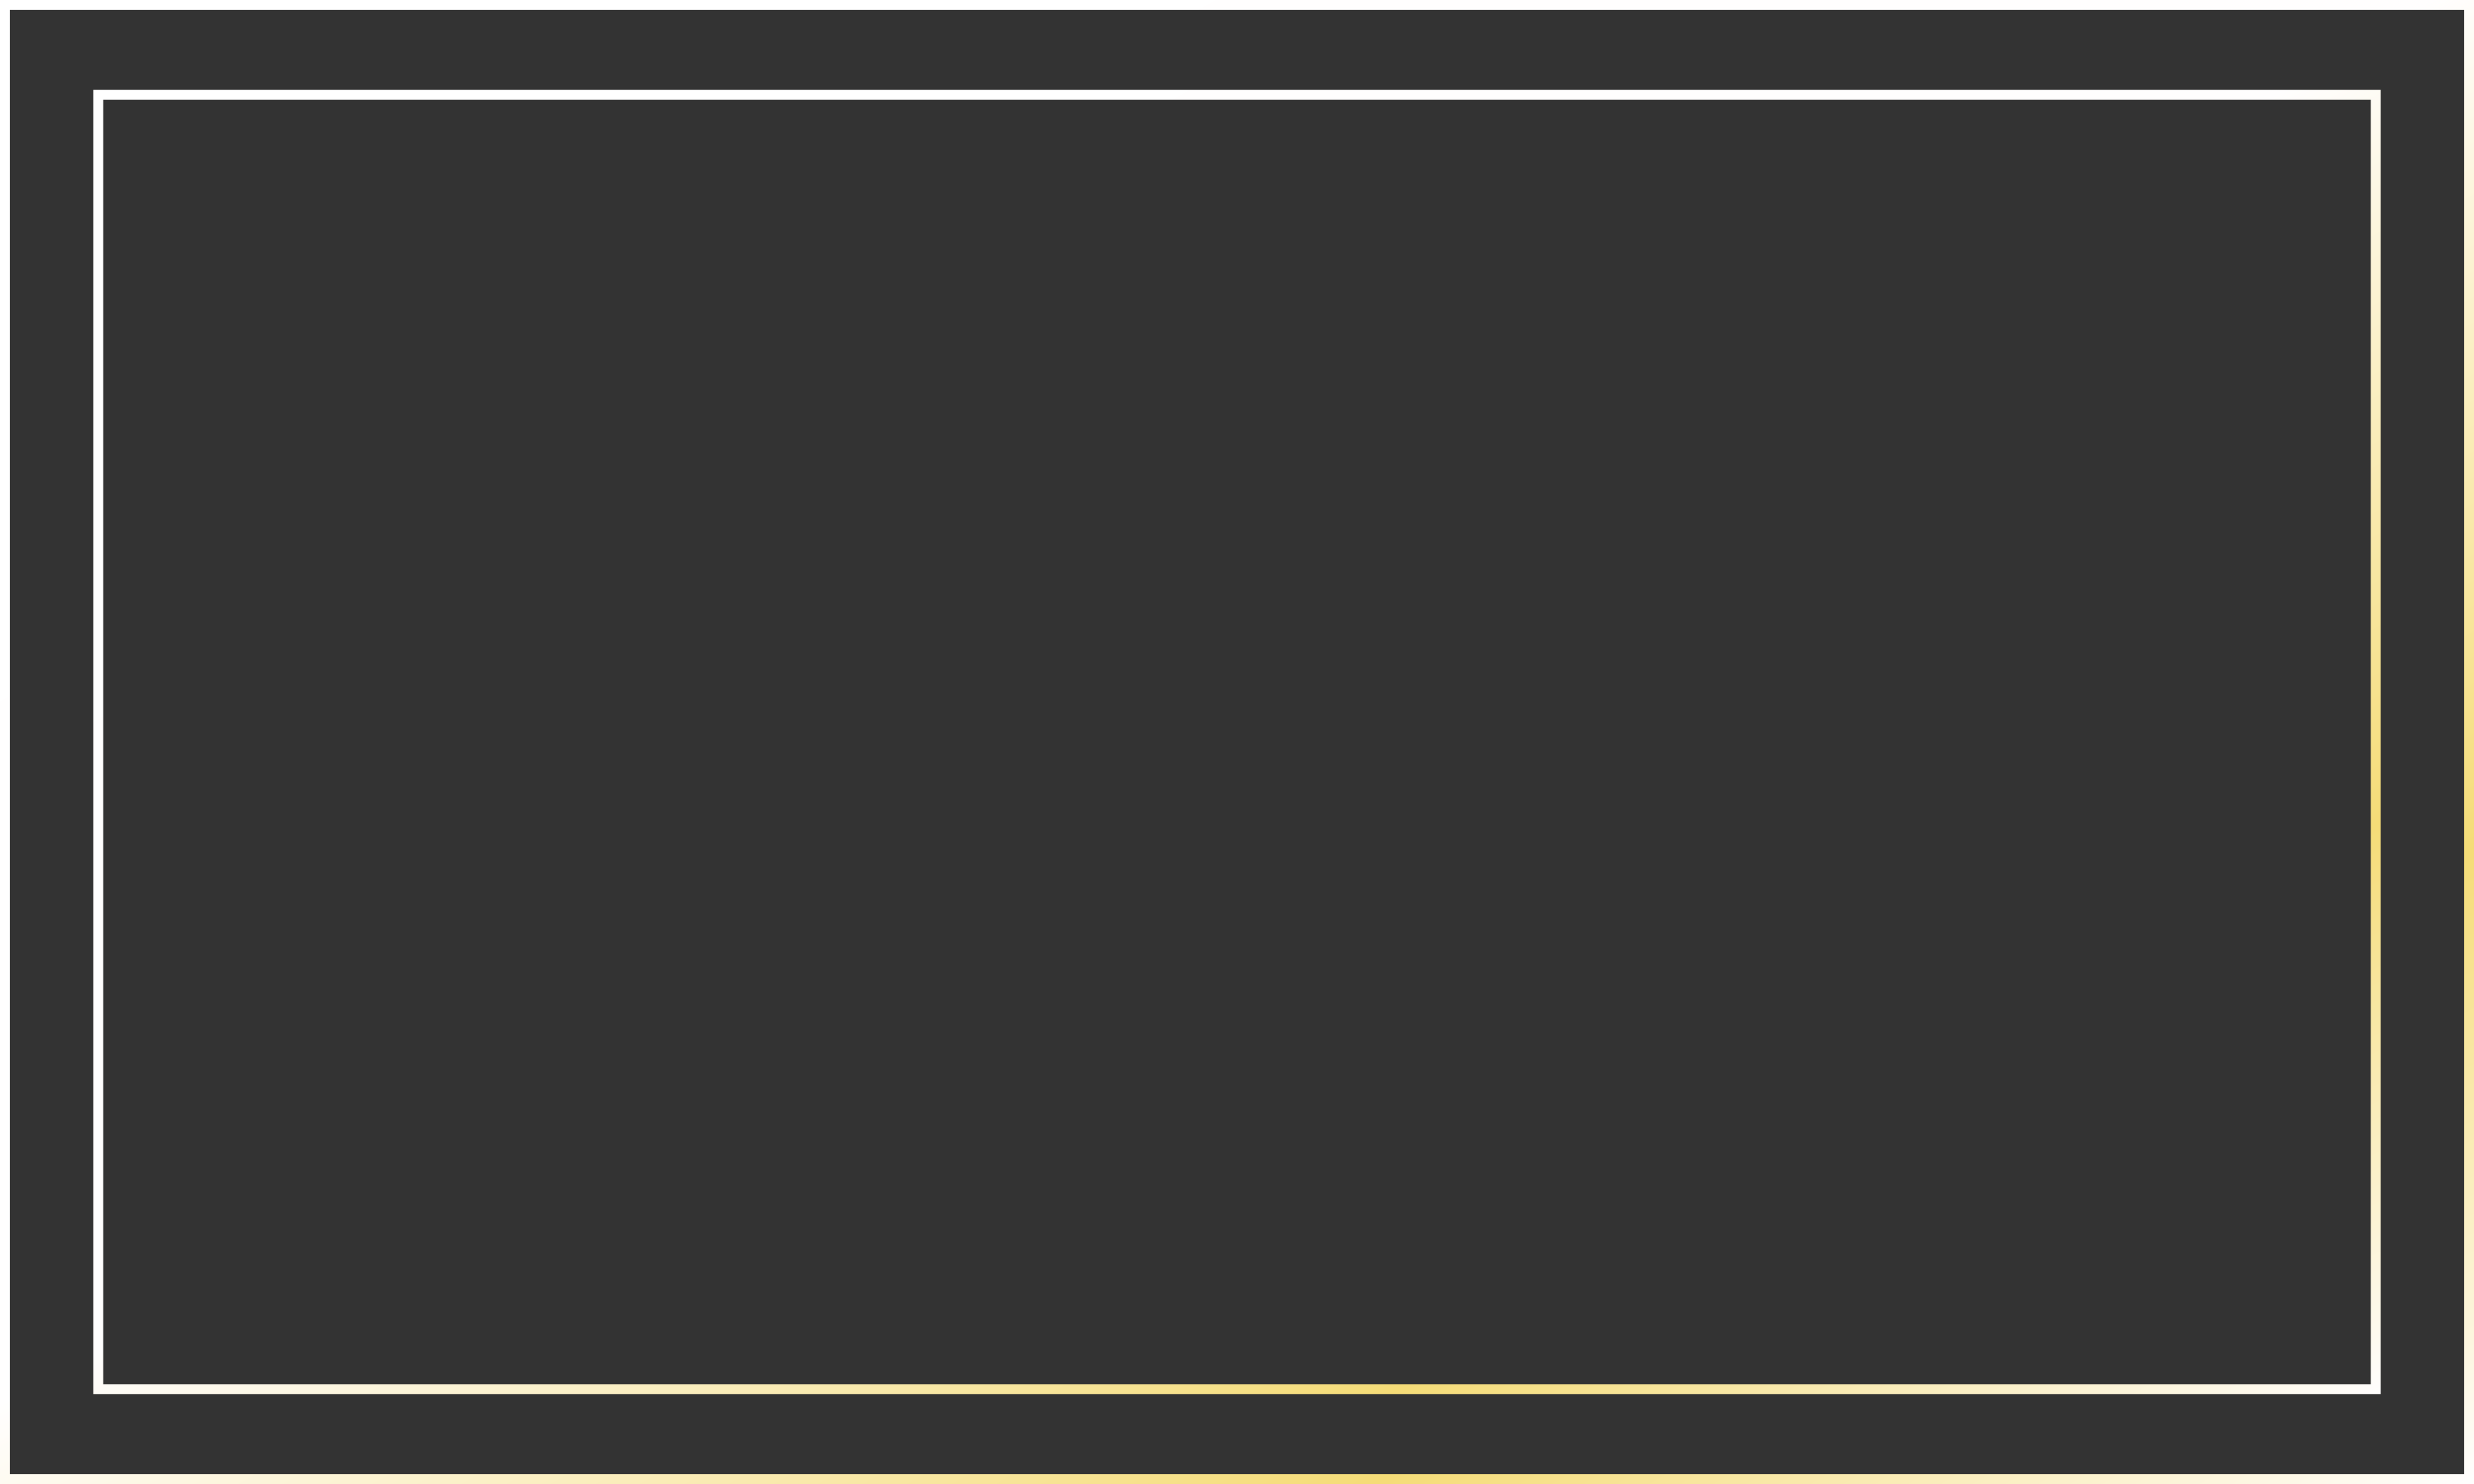
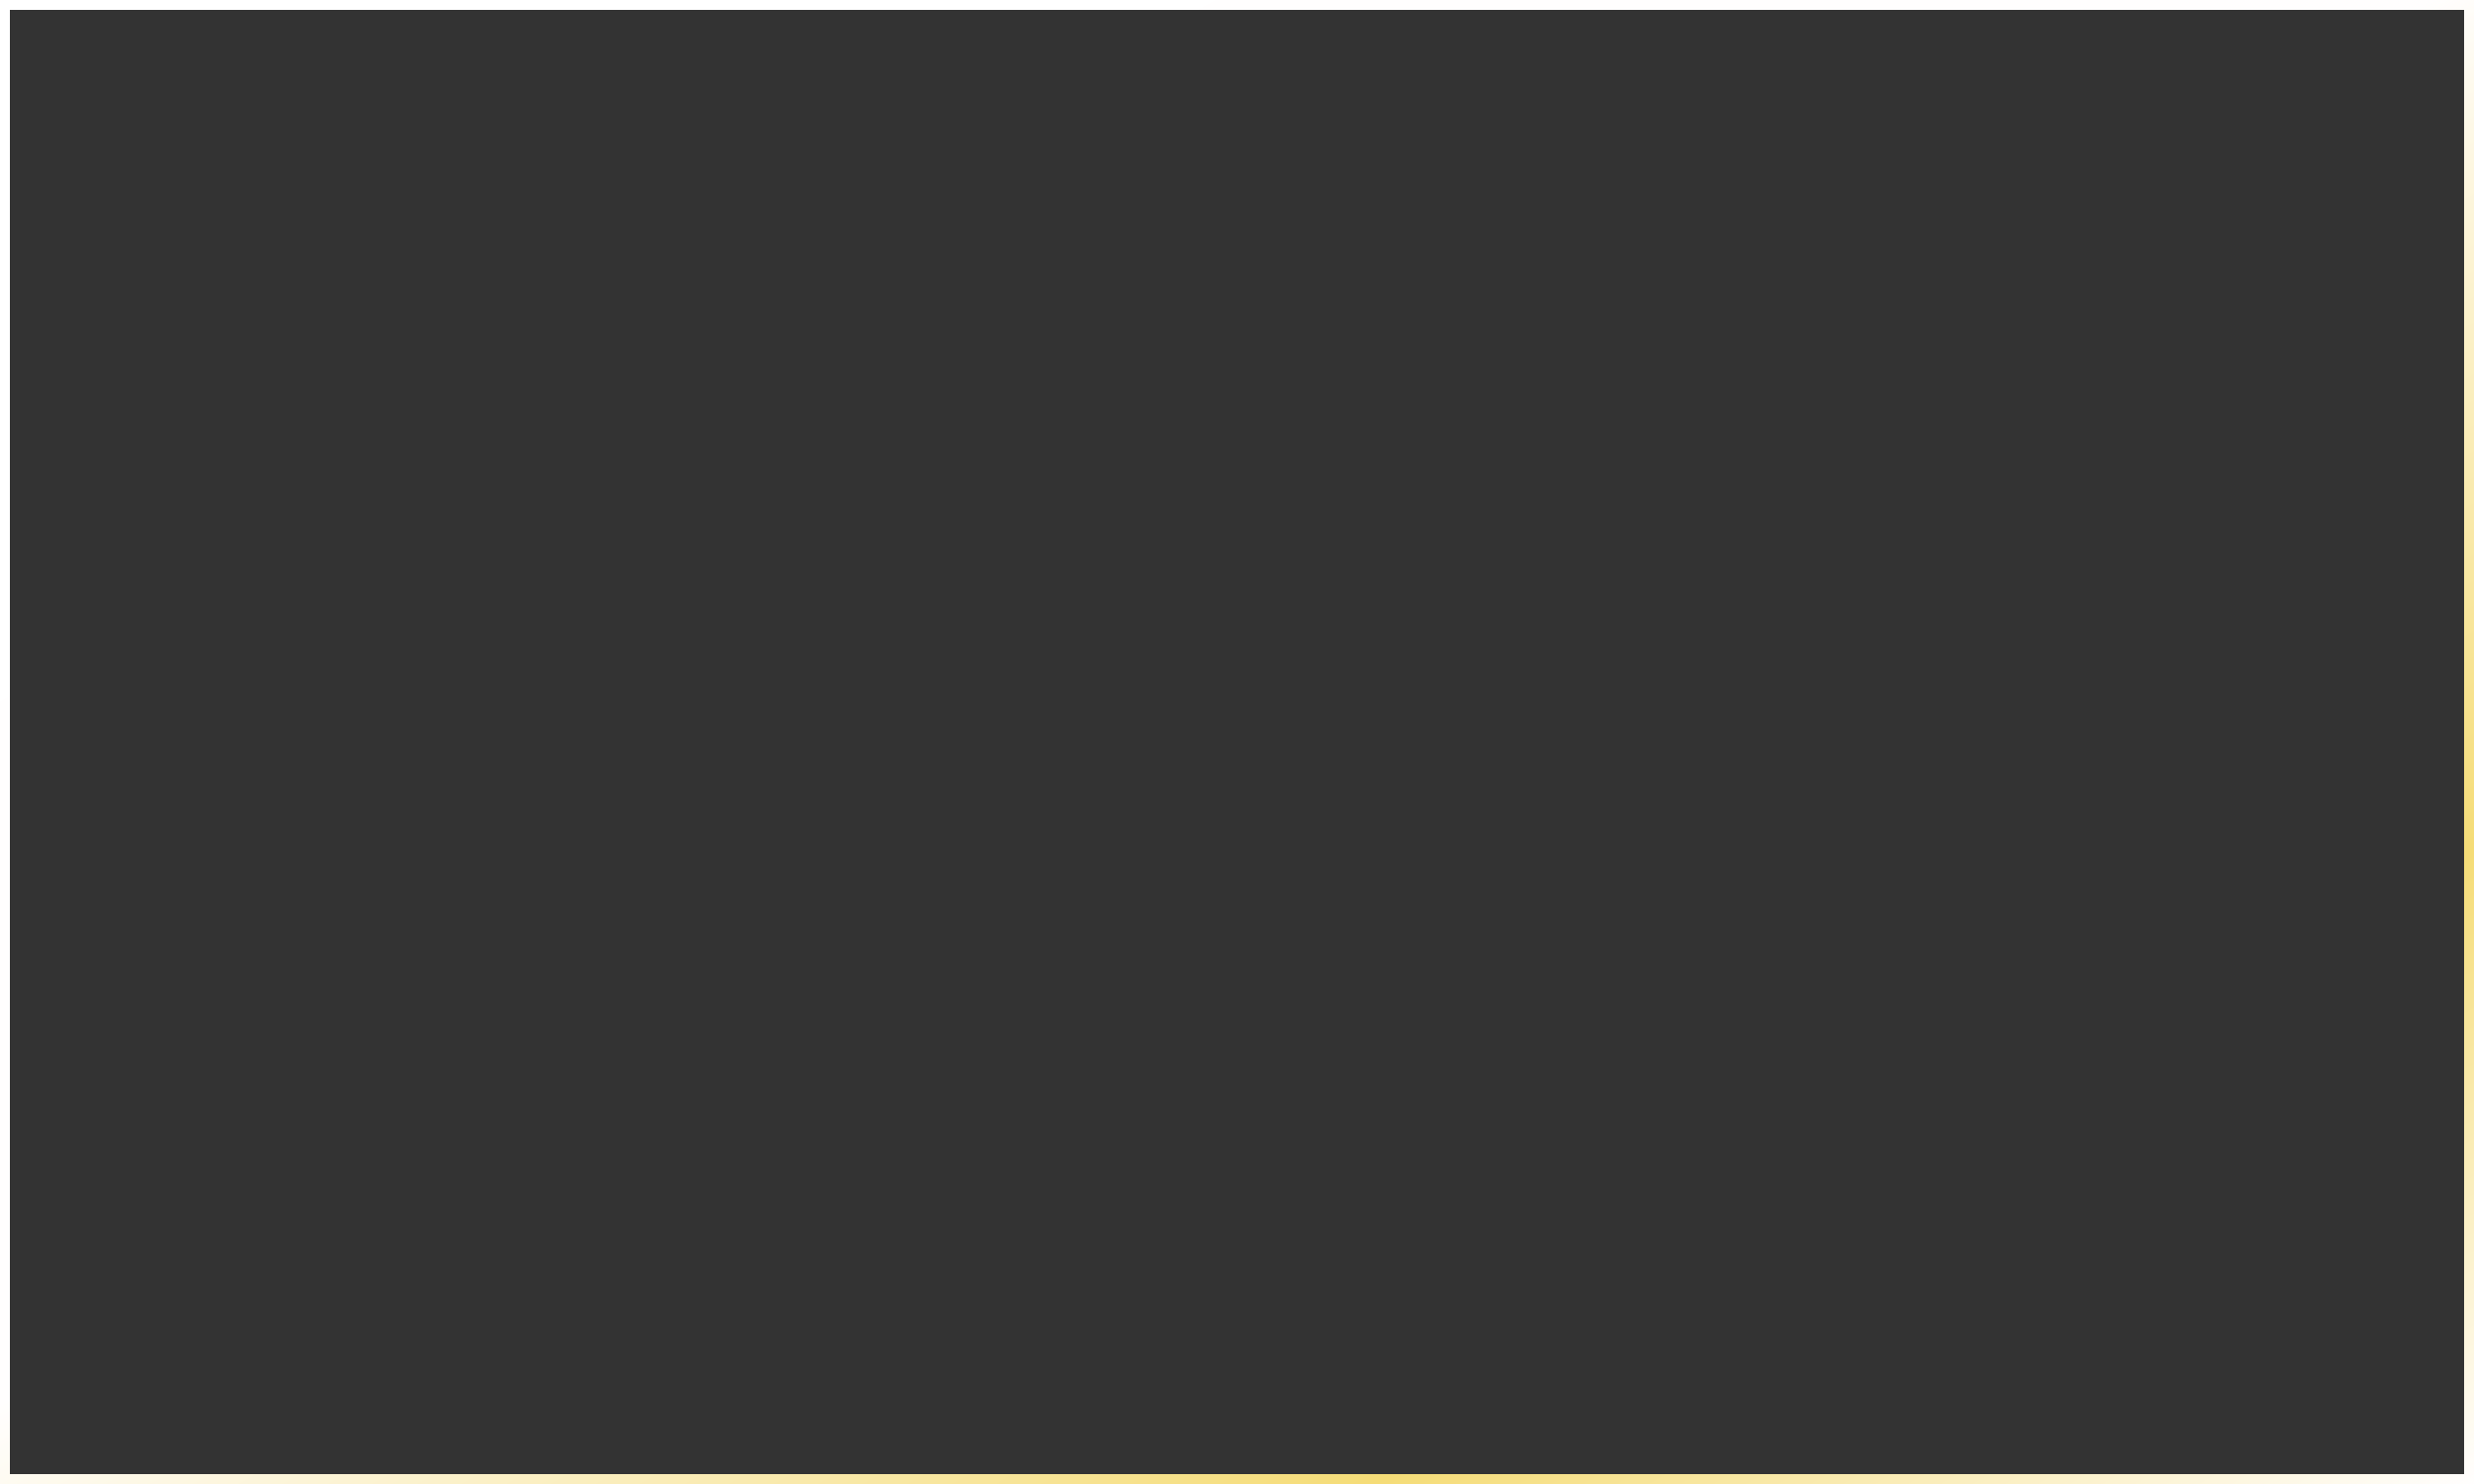
<svg xmlns="http://www.w3.org/2000/svg" xmlns:xlink="http://www.w3.org/1999/xlink" fill="#000000" height="300" preserveAspectRatio="xMidYMid meet" version="1" viewBox="6.0 106.0 500.0 300.0" width="500" zoomAndPan="magnify">
  <rect x="6.0" y="106.0" width="500.0" height="300.0" fill="#333333" stroke="none" />
  <g>
    <linearGradient gradientUnits="userSpaceOnUse" id="a" x1="383.452" x2="128.548" xlink:actuate="onLoad" xlink:show="other" xlink:type="simple" y1="476.753" y2="35.247">
      <stop offset="0" stop-color="#fffefe" />
      <stop offset="0.218" stop-color="#f5dc77" />
      <stop offset="0.518" stop-color="#fffefe" />
      <stop offset="1" stop-color="#ffffff" />
    </linearGradient>
    <path d="M6,106v300h500V106H6z M504,404H8V108h496V404z" fill="url(#a)" />
    <linearGradient gradientUnits="userSpaceOnUse" id="b" x1="370.871" x2="141.129" xlink:actuate="onLoad" xlink:show="other" xlink:type="simple" y1="454.963" y2="57.037">
      <stop offset="0" stop-color="#fffefe" />
      <stop offset="0.218" stop-color="#f5dc77" />
      <stop offset="0.518" stop-color="#fffefe" />
      <stop offset="1" stop-color="#ffffff" />
    </linearGradient>
-     <path d="M487.14,124.16H24.86v263.67h462.28V124.16z M485.14,385.84H26.86V126.16h458.28V385.84z" fill="url(#b)" />
  </g>
</svg>